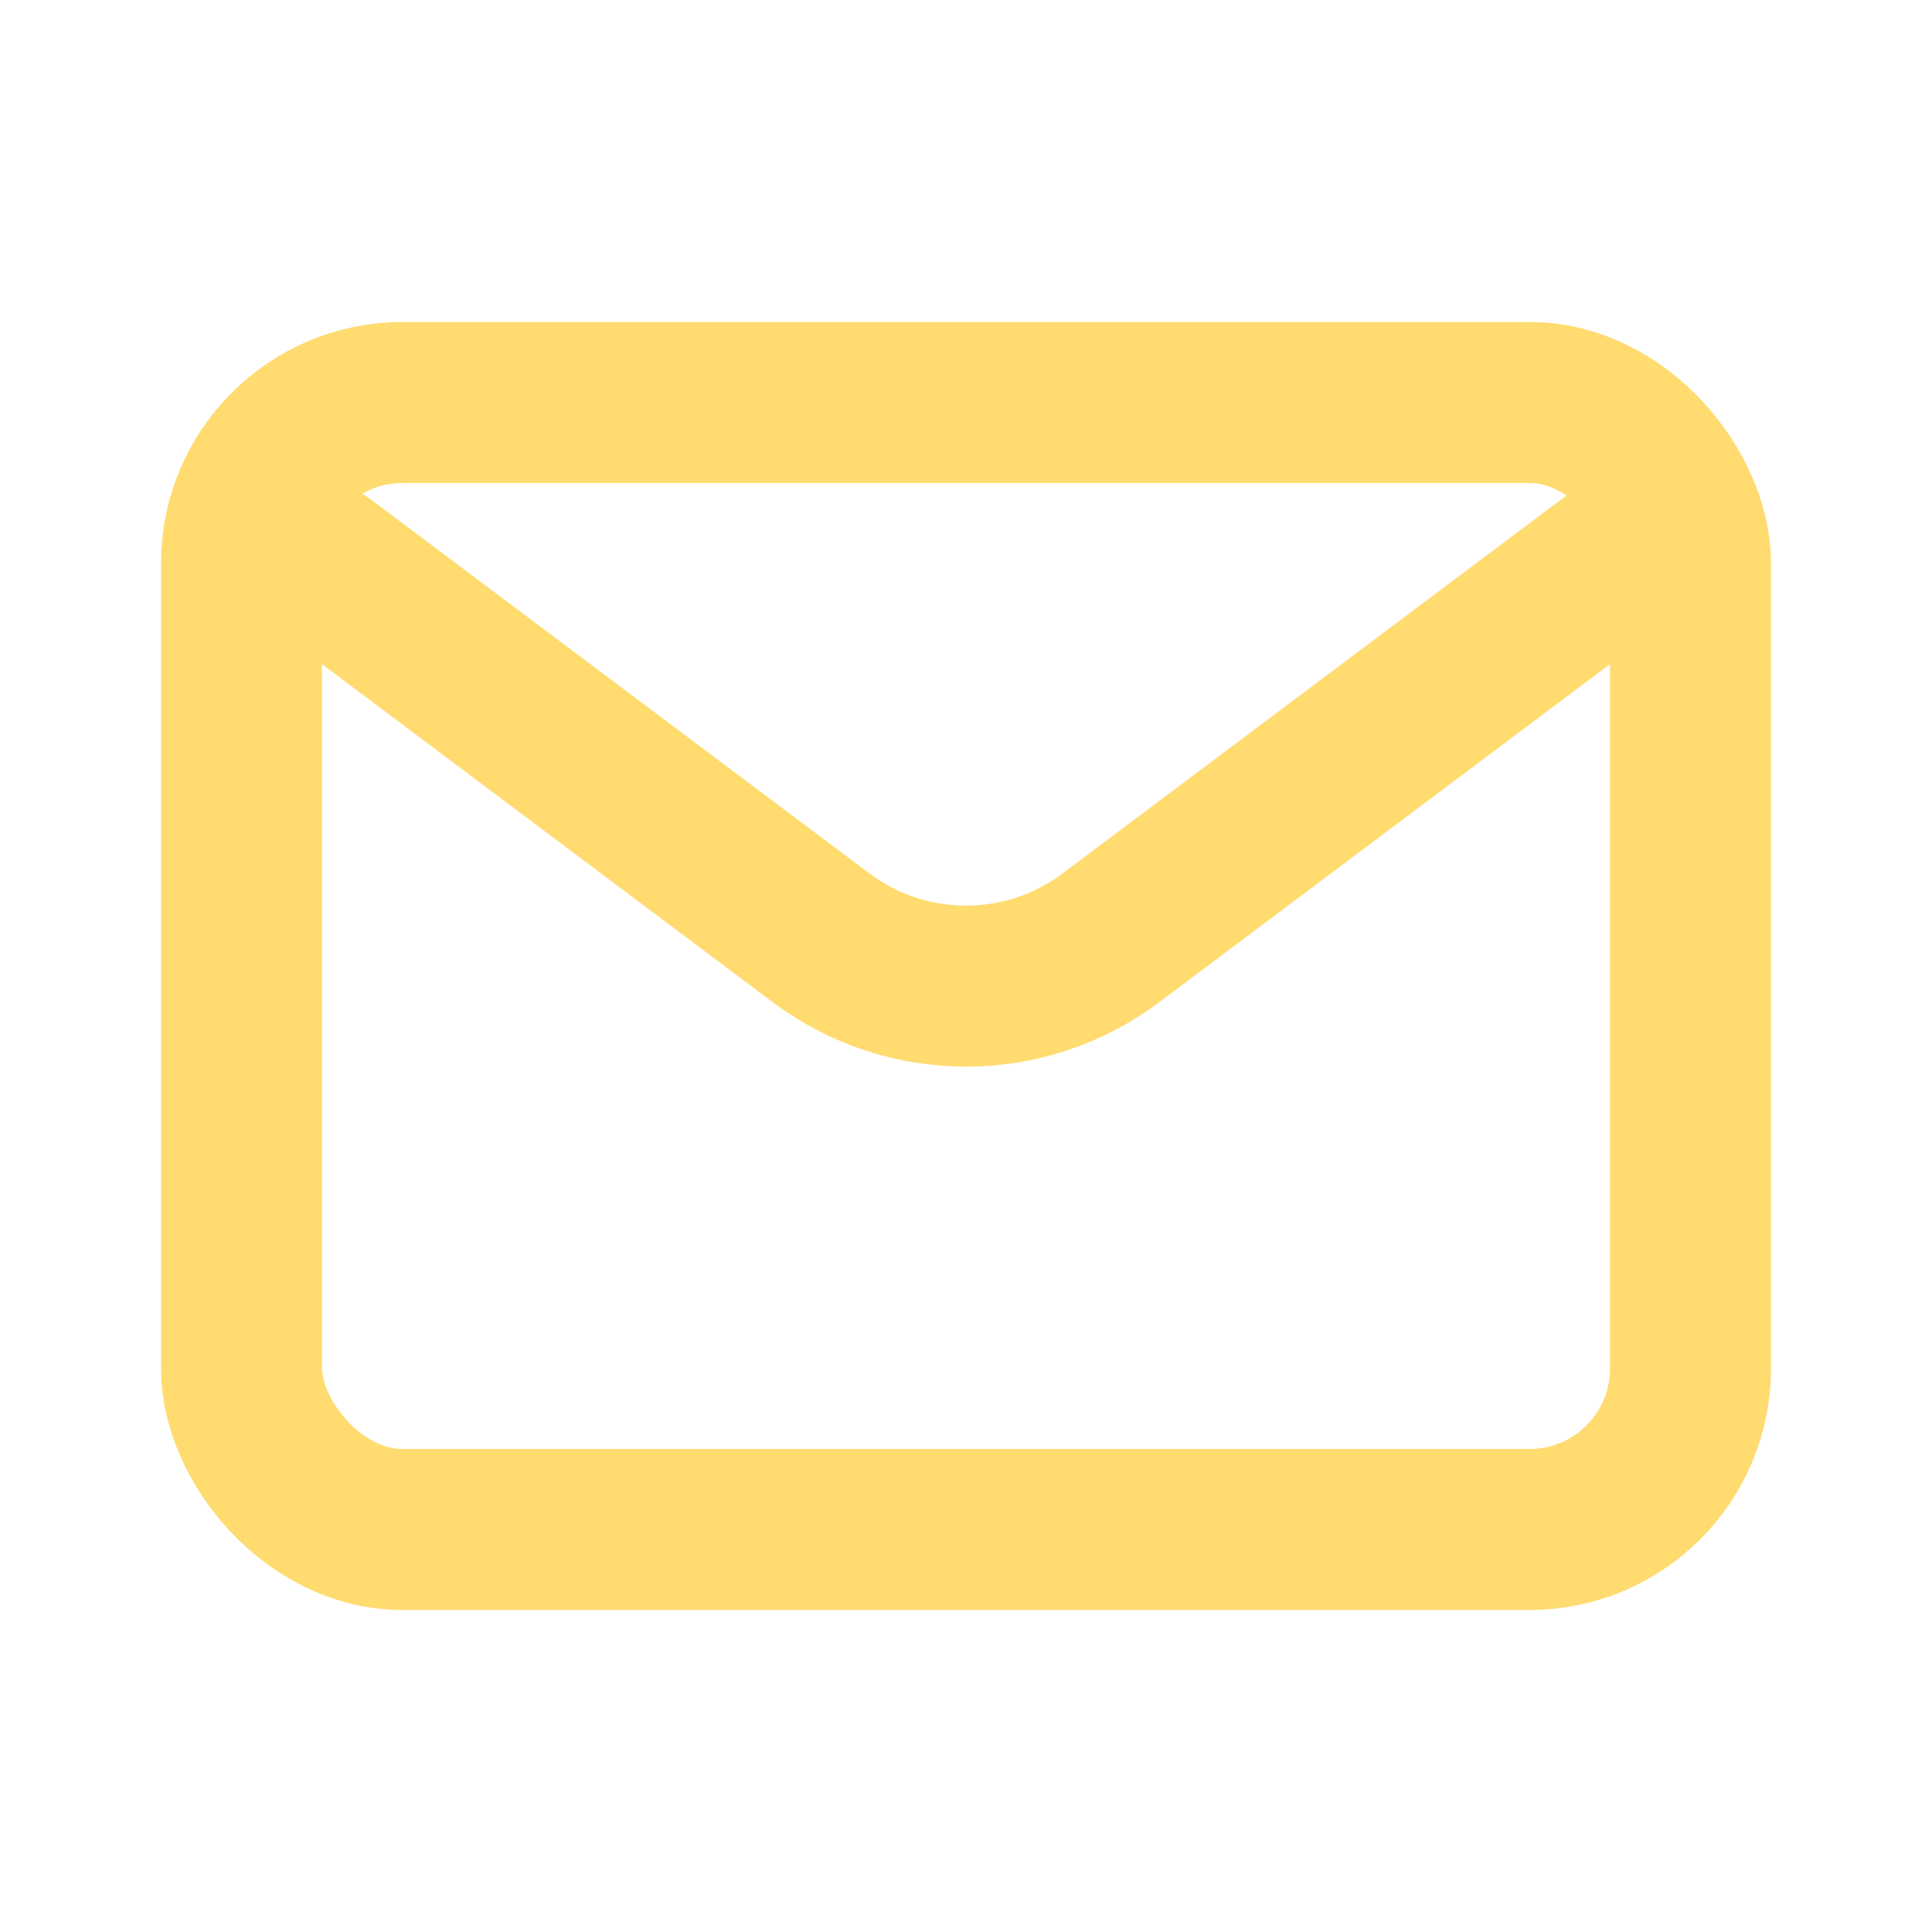
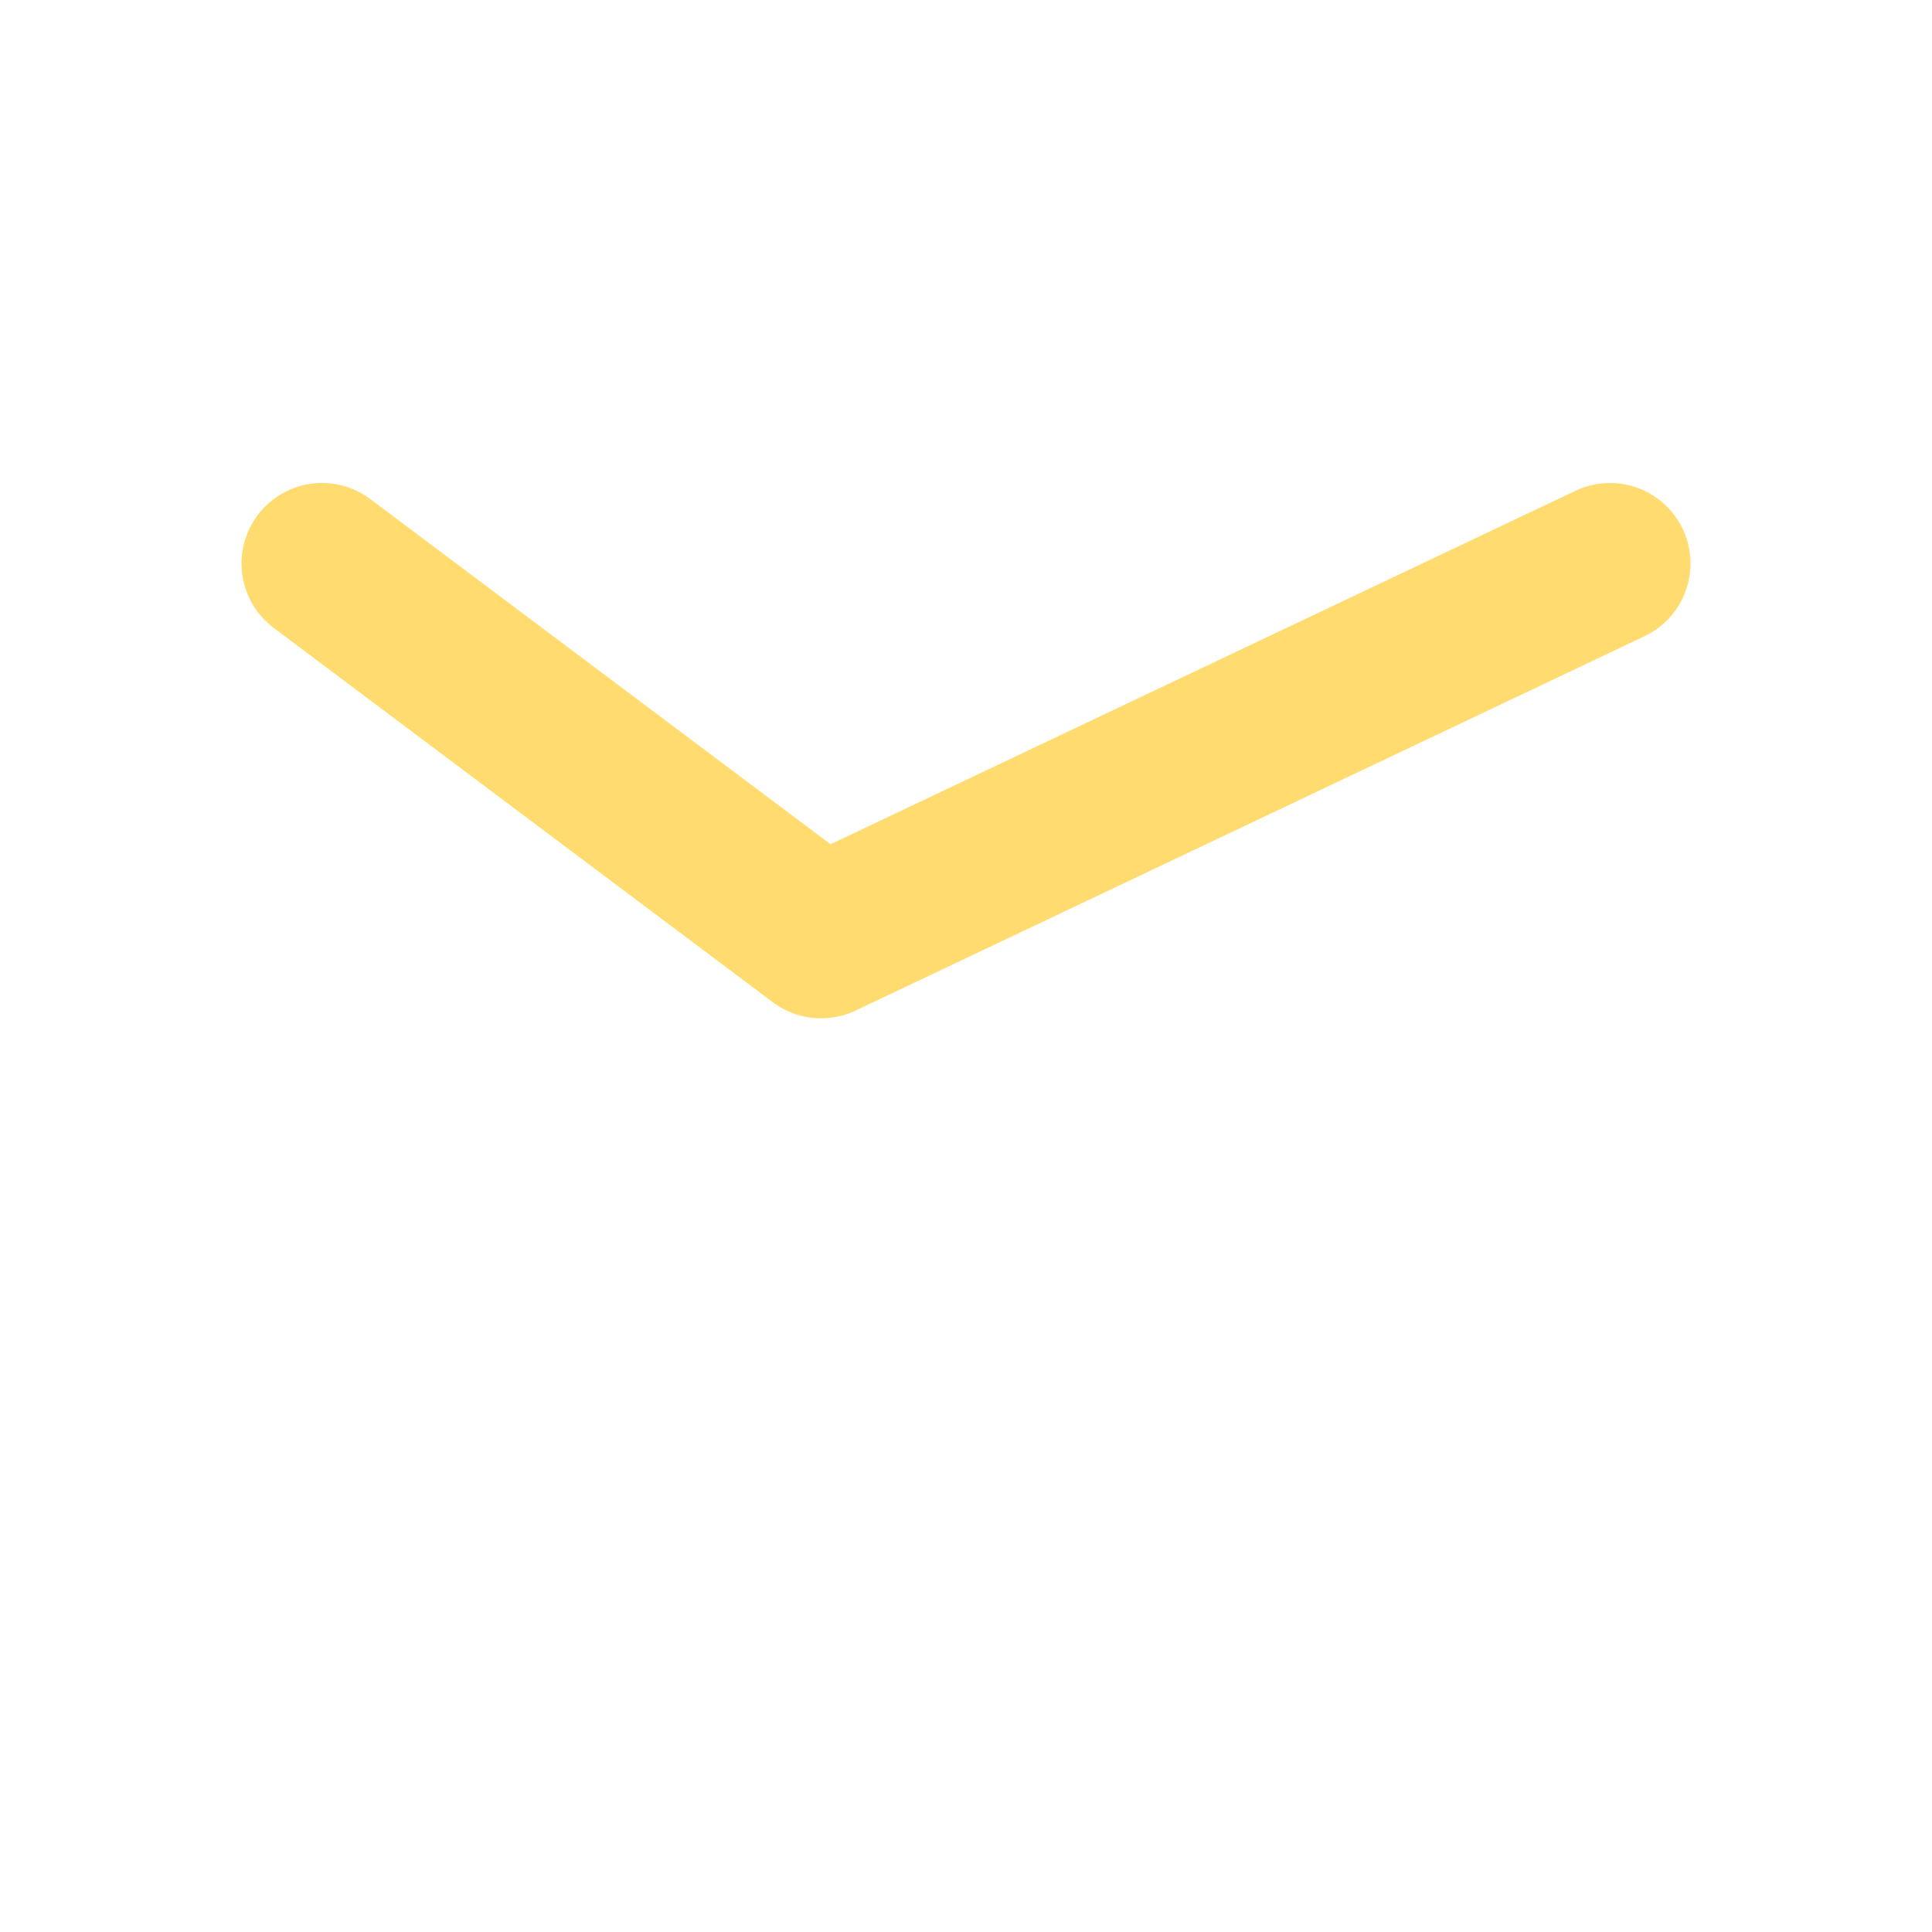
<svg xmlns="http://www.w3.org/2000/svg" width="800px" height="800px" viewBox="0 0 24 24" fill="none">
-   <path d="M4 7L10.2 11.65C11.267 12.45 12.733 12.45 13.8 11.65L20 7" stroke="#ffdb70" stroke-width="2" stroke-linecap="round" stroke-linejoin="round" />
-   <rect x="3" y="5" width="18" height="14" rx="2" stroke="#ffdb70" stroke-width="2" stroke-linecap="round" />
+   <path d="M4 7L10.2 11.65L20 7" stroke="#ffdb70" stroke-width="2" stroke-linecap="round" stroke-linejoin="round" />
</svg>